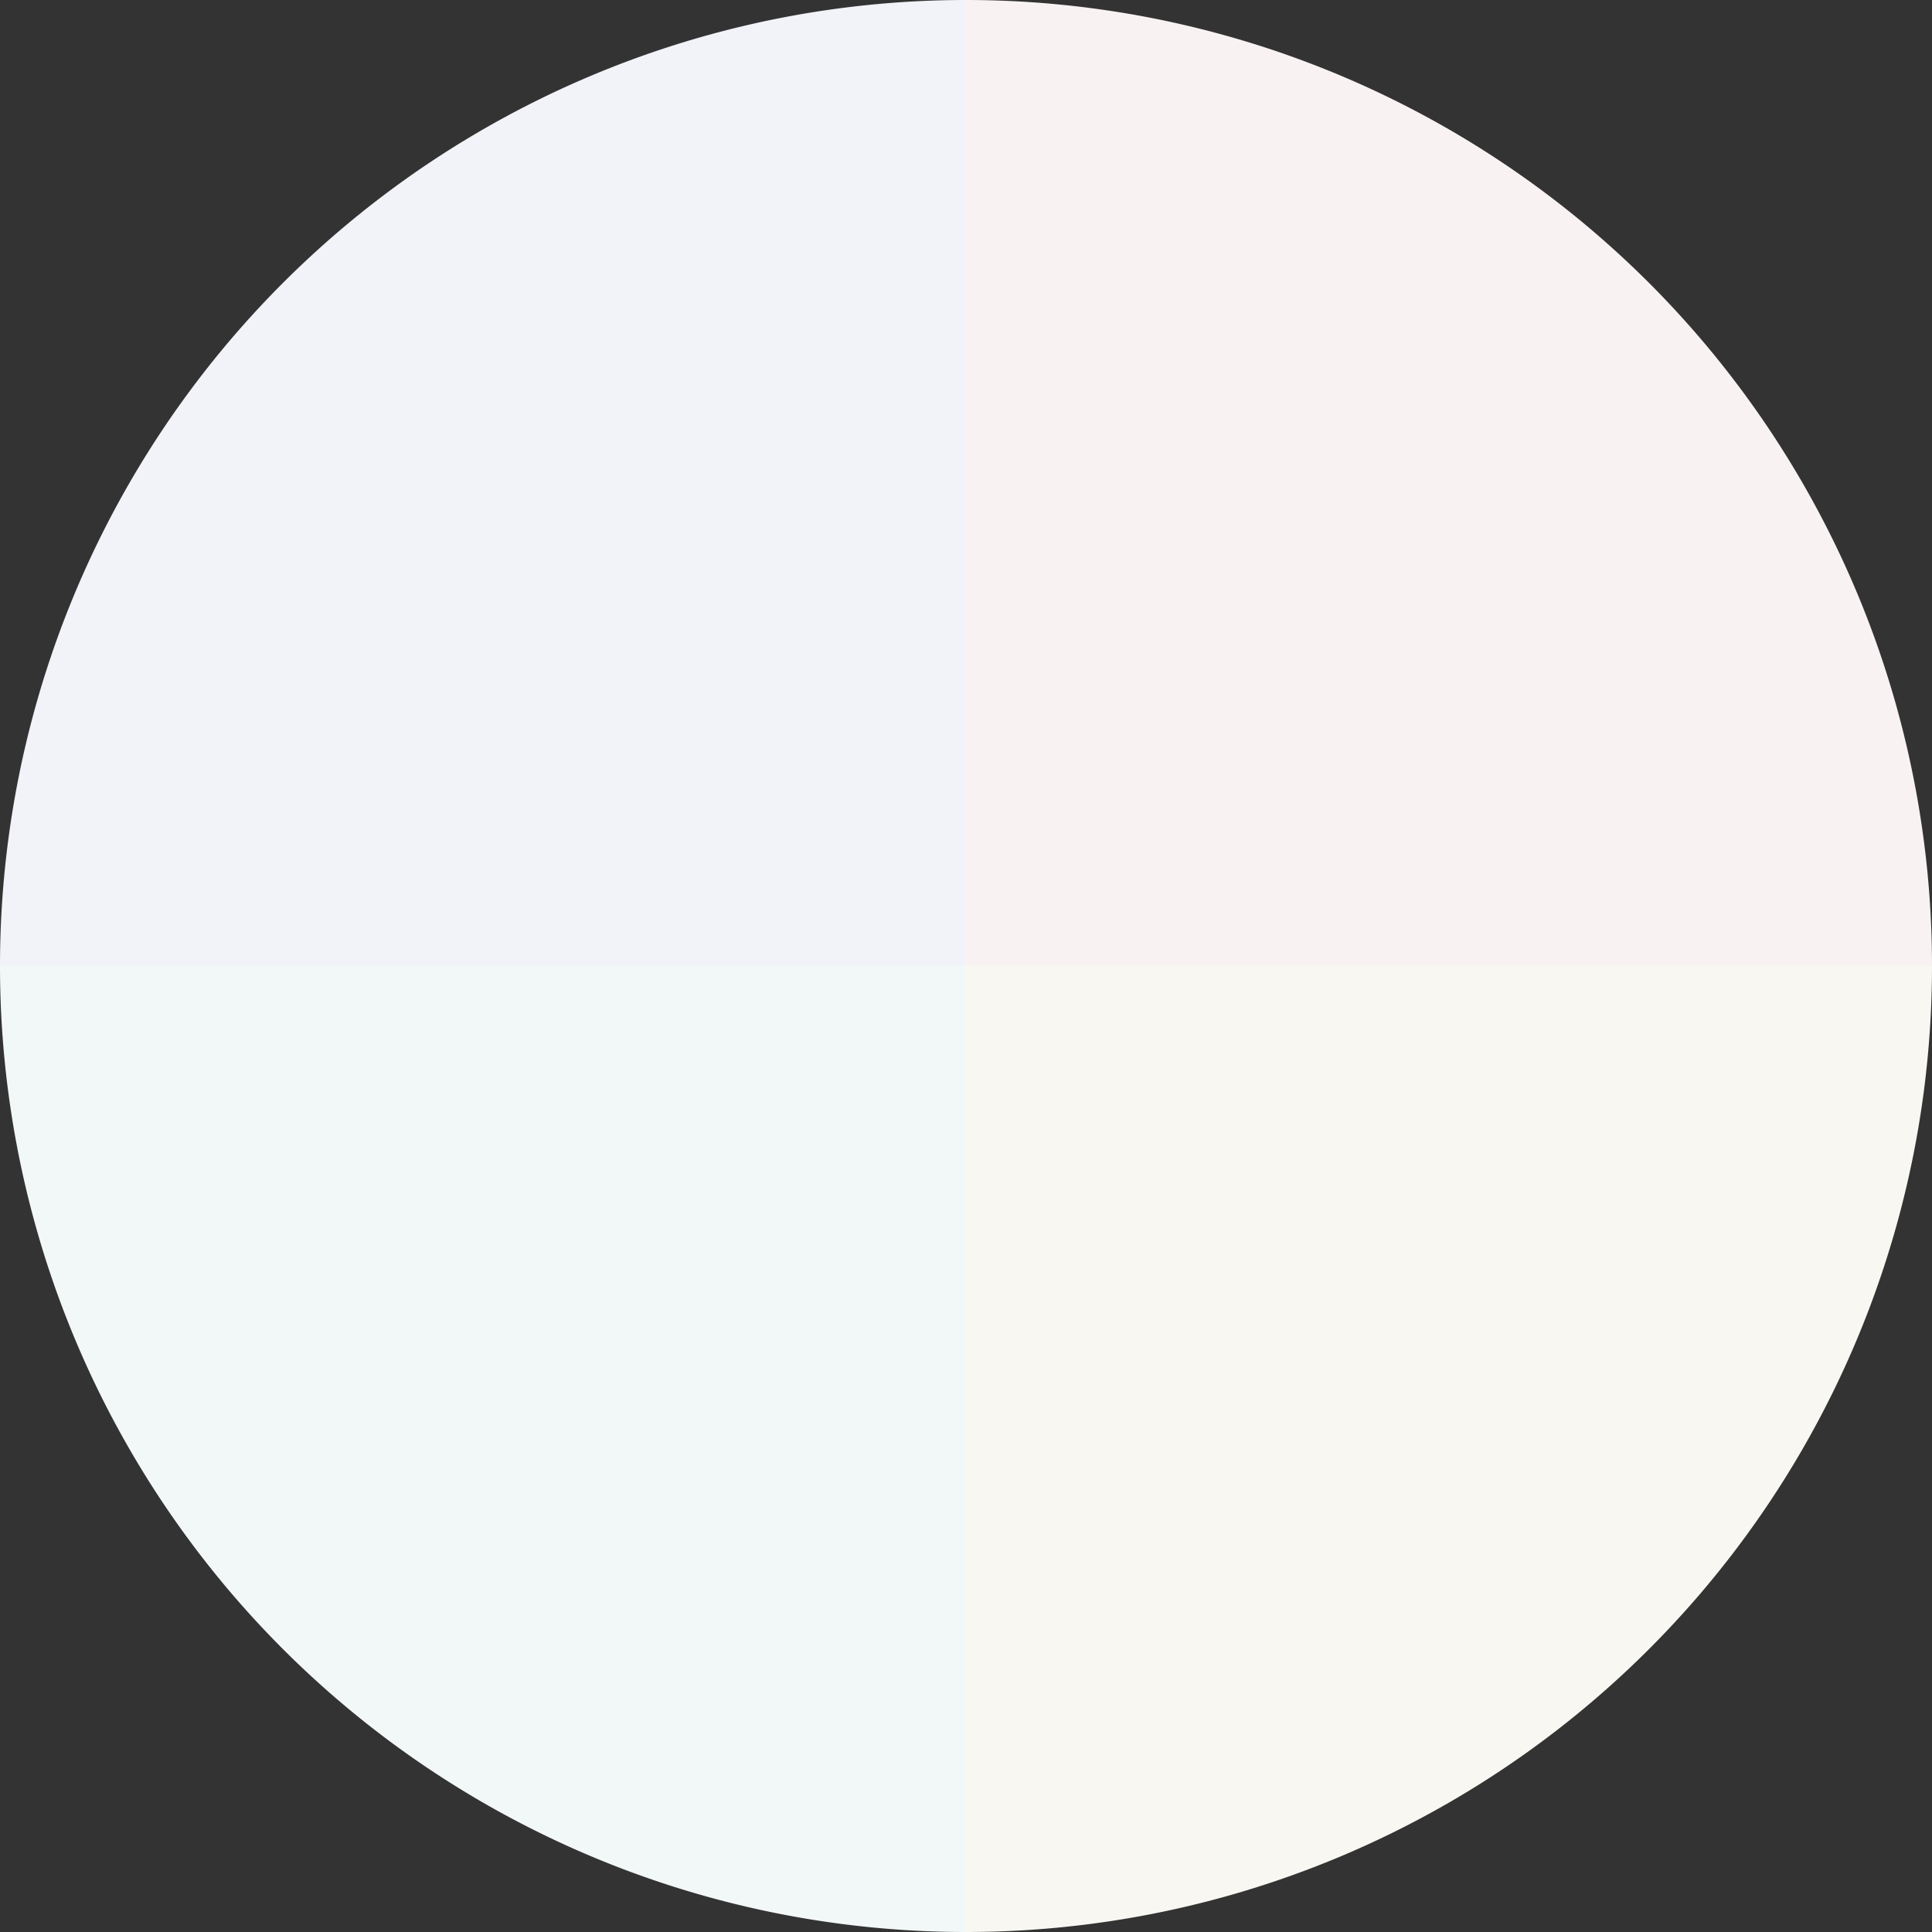
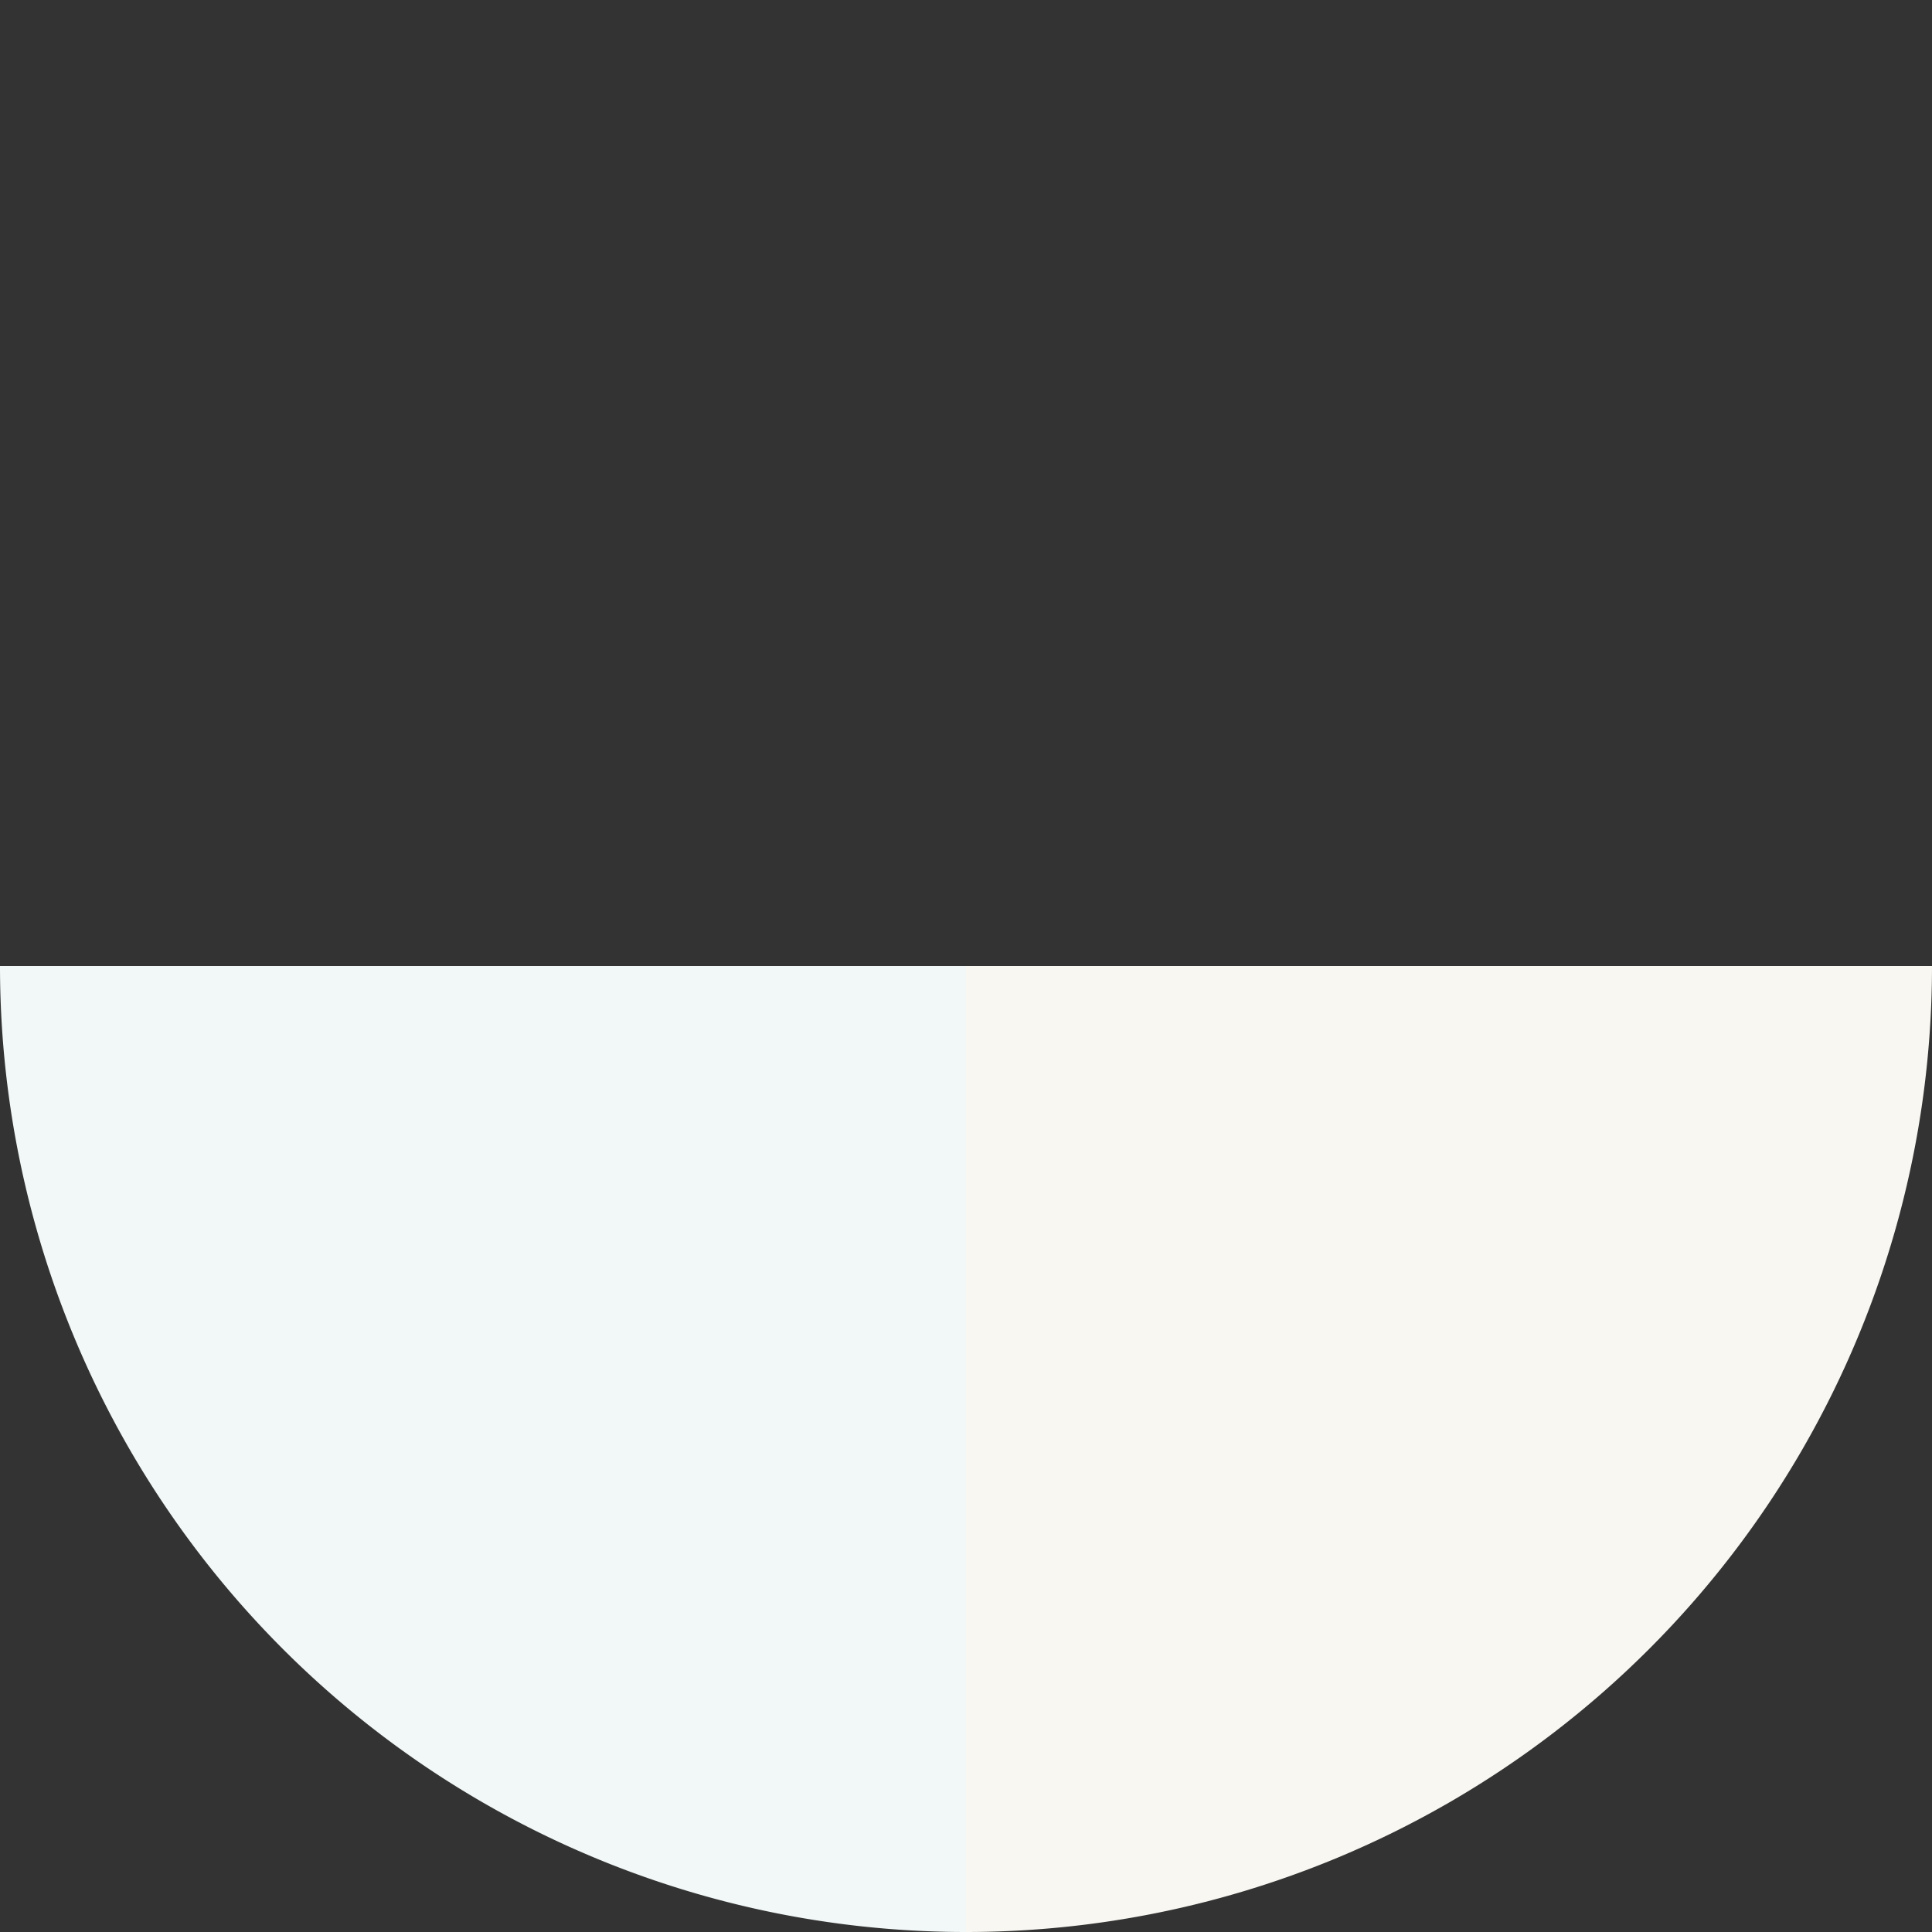
<svg xmlns="http://www.w3.org/2000/svg" width="500" height="500" viewBox="-1 -1 2 2">
  <rect x="-1" y="-1" width="2" height="2" fill="#333333" stroke="none" />
-   <path d="M 0 -1               A 1,1 0 0,1 1 0             L 0,0              z" fill="#f8f2f3" />
  <path d="M 1 0               A 1,1 0 0,1 0 1             L 0,0              z" fill="#f8f7f2" />
  <path d="M 0 1               A 1,1 0 0,1 -1 0             L 0,0              z" fill="#f2f8f7" />
-   <path d="M -1 0               A 1,1 0 0,1 -0 -1             L 0,0              z" fill="#f2f3f8" />
</svg>